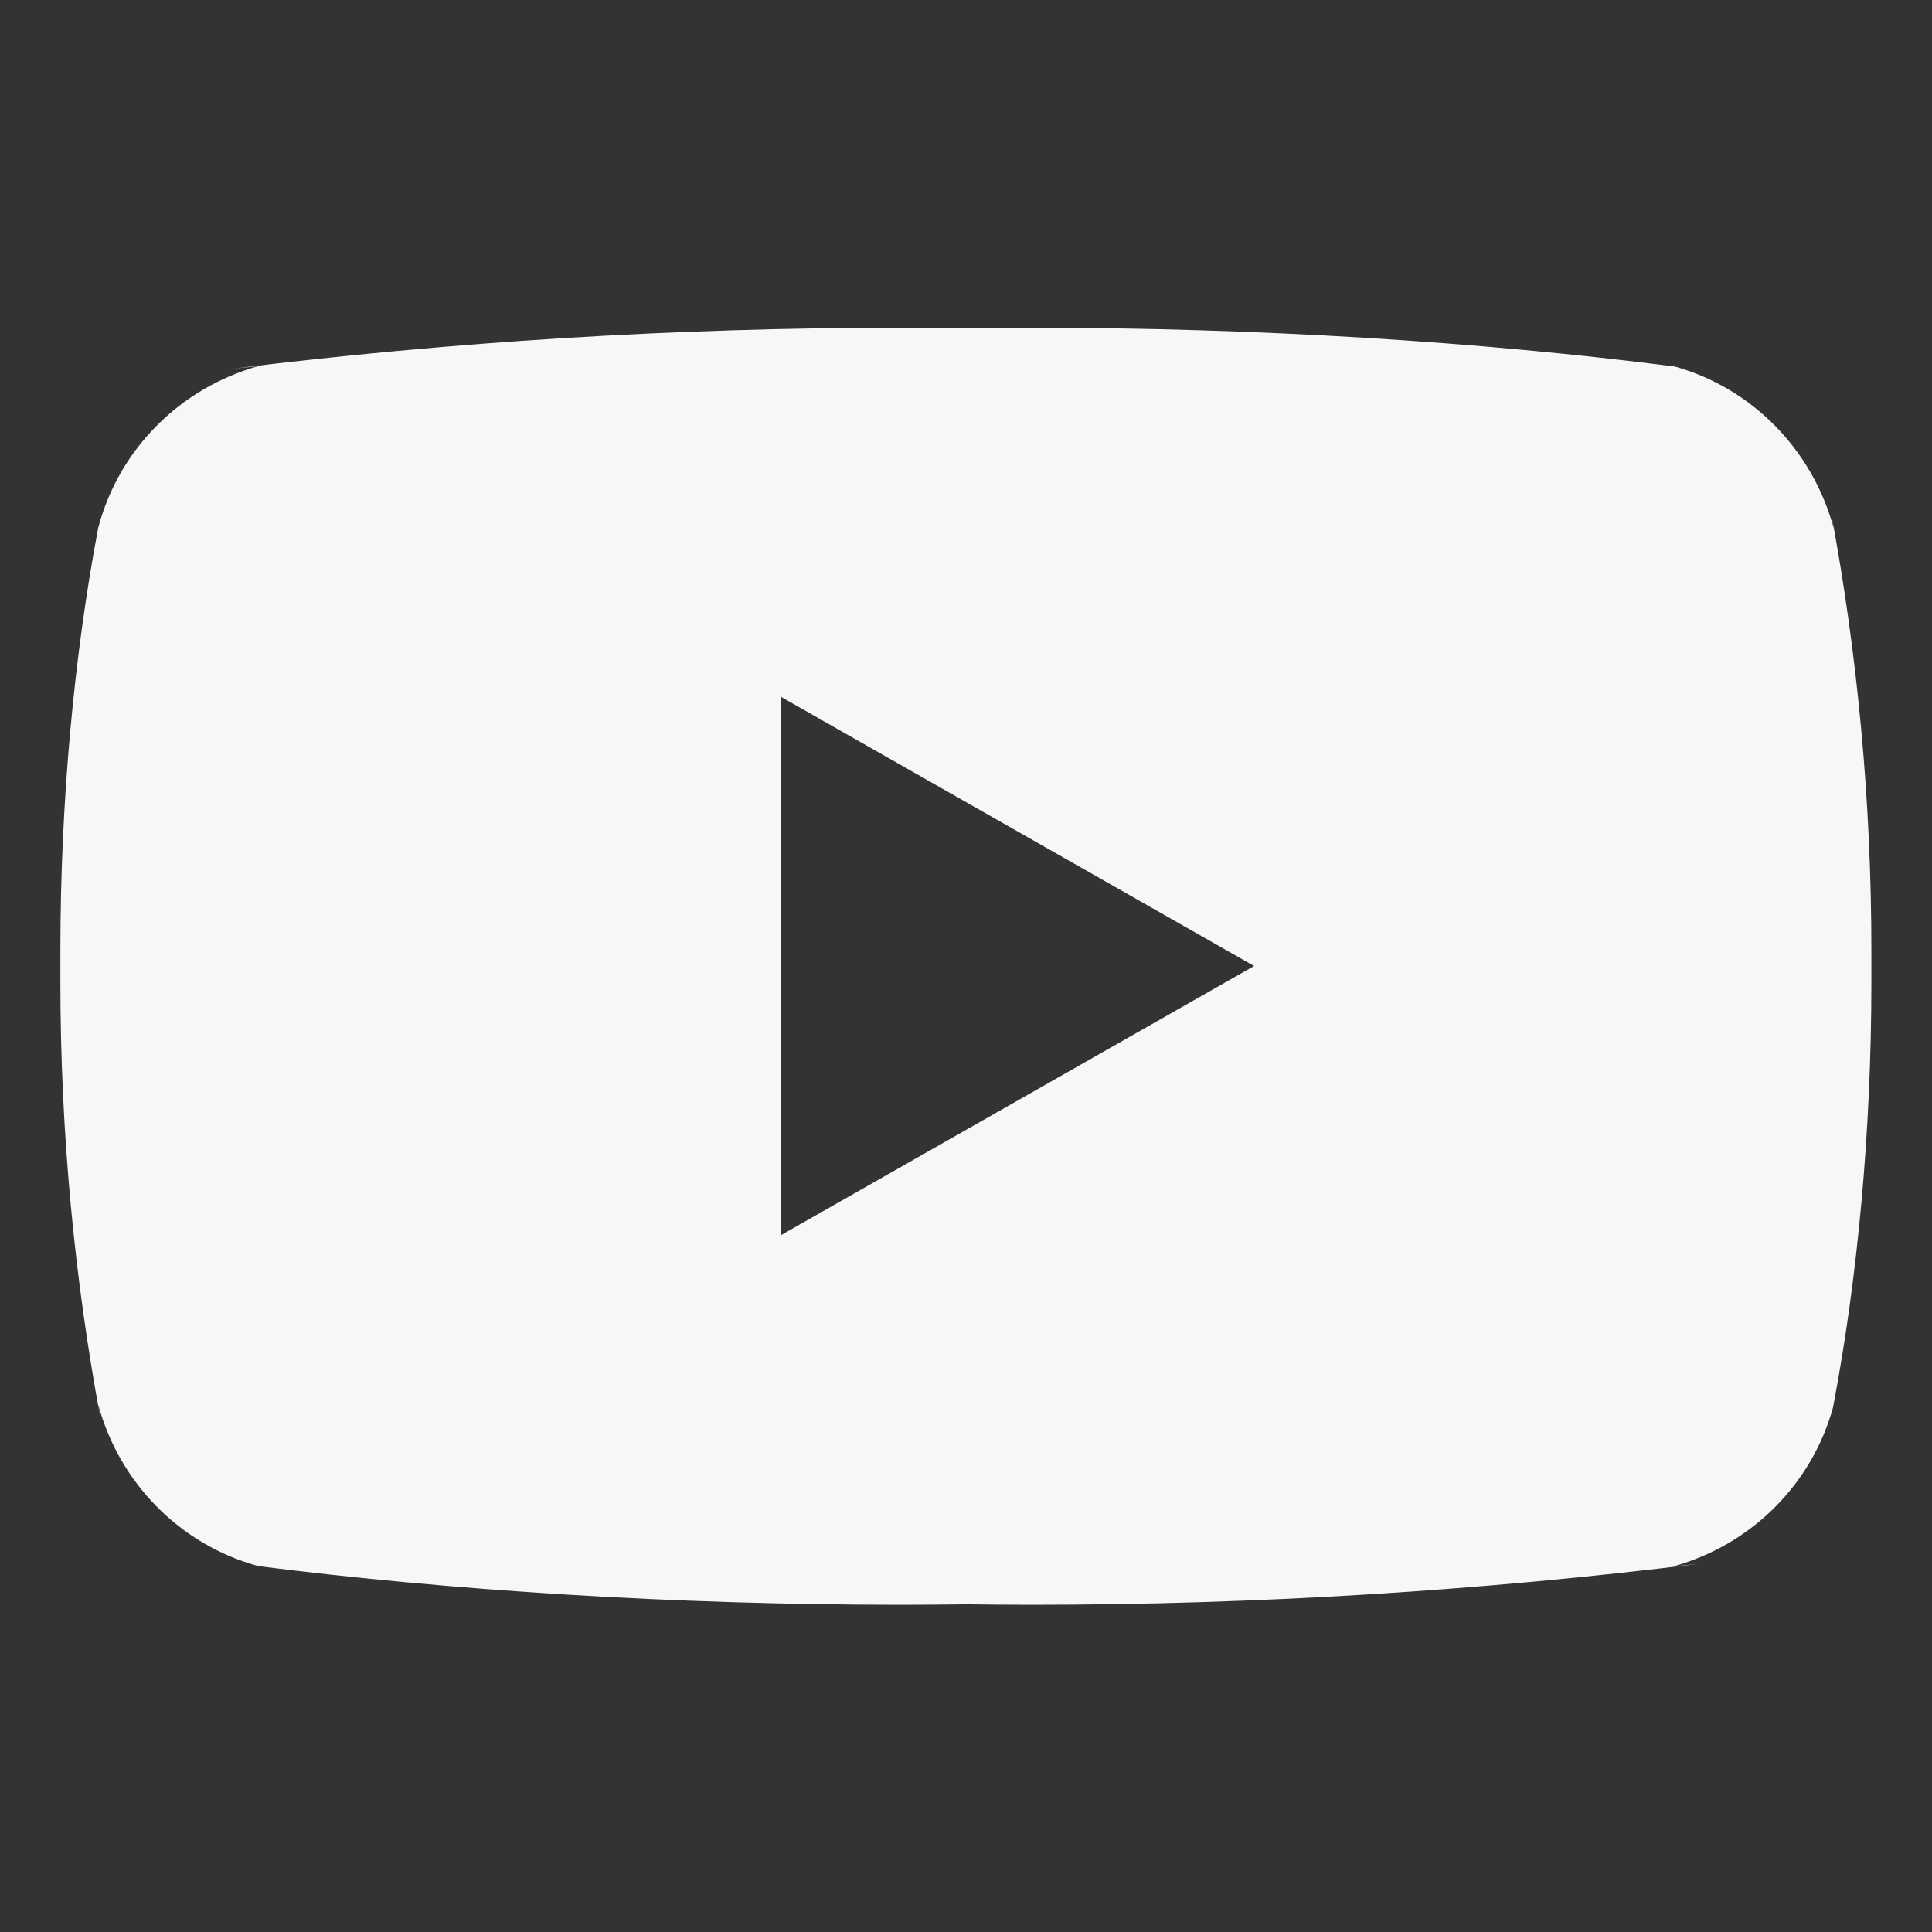
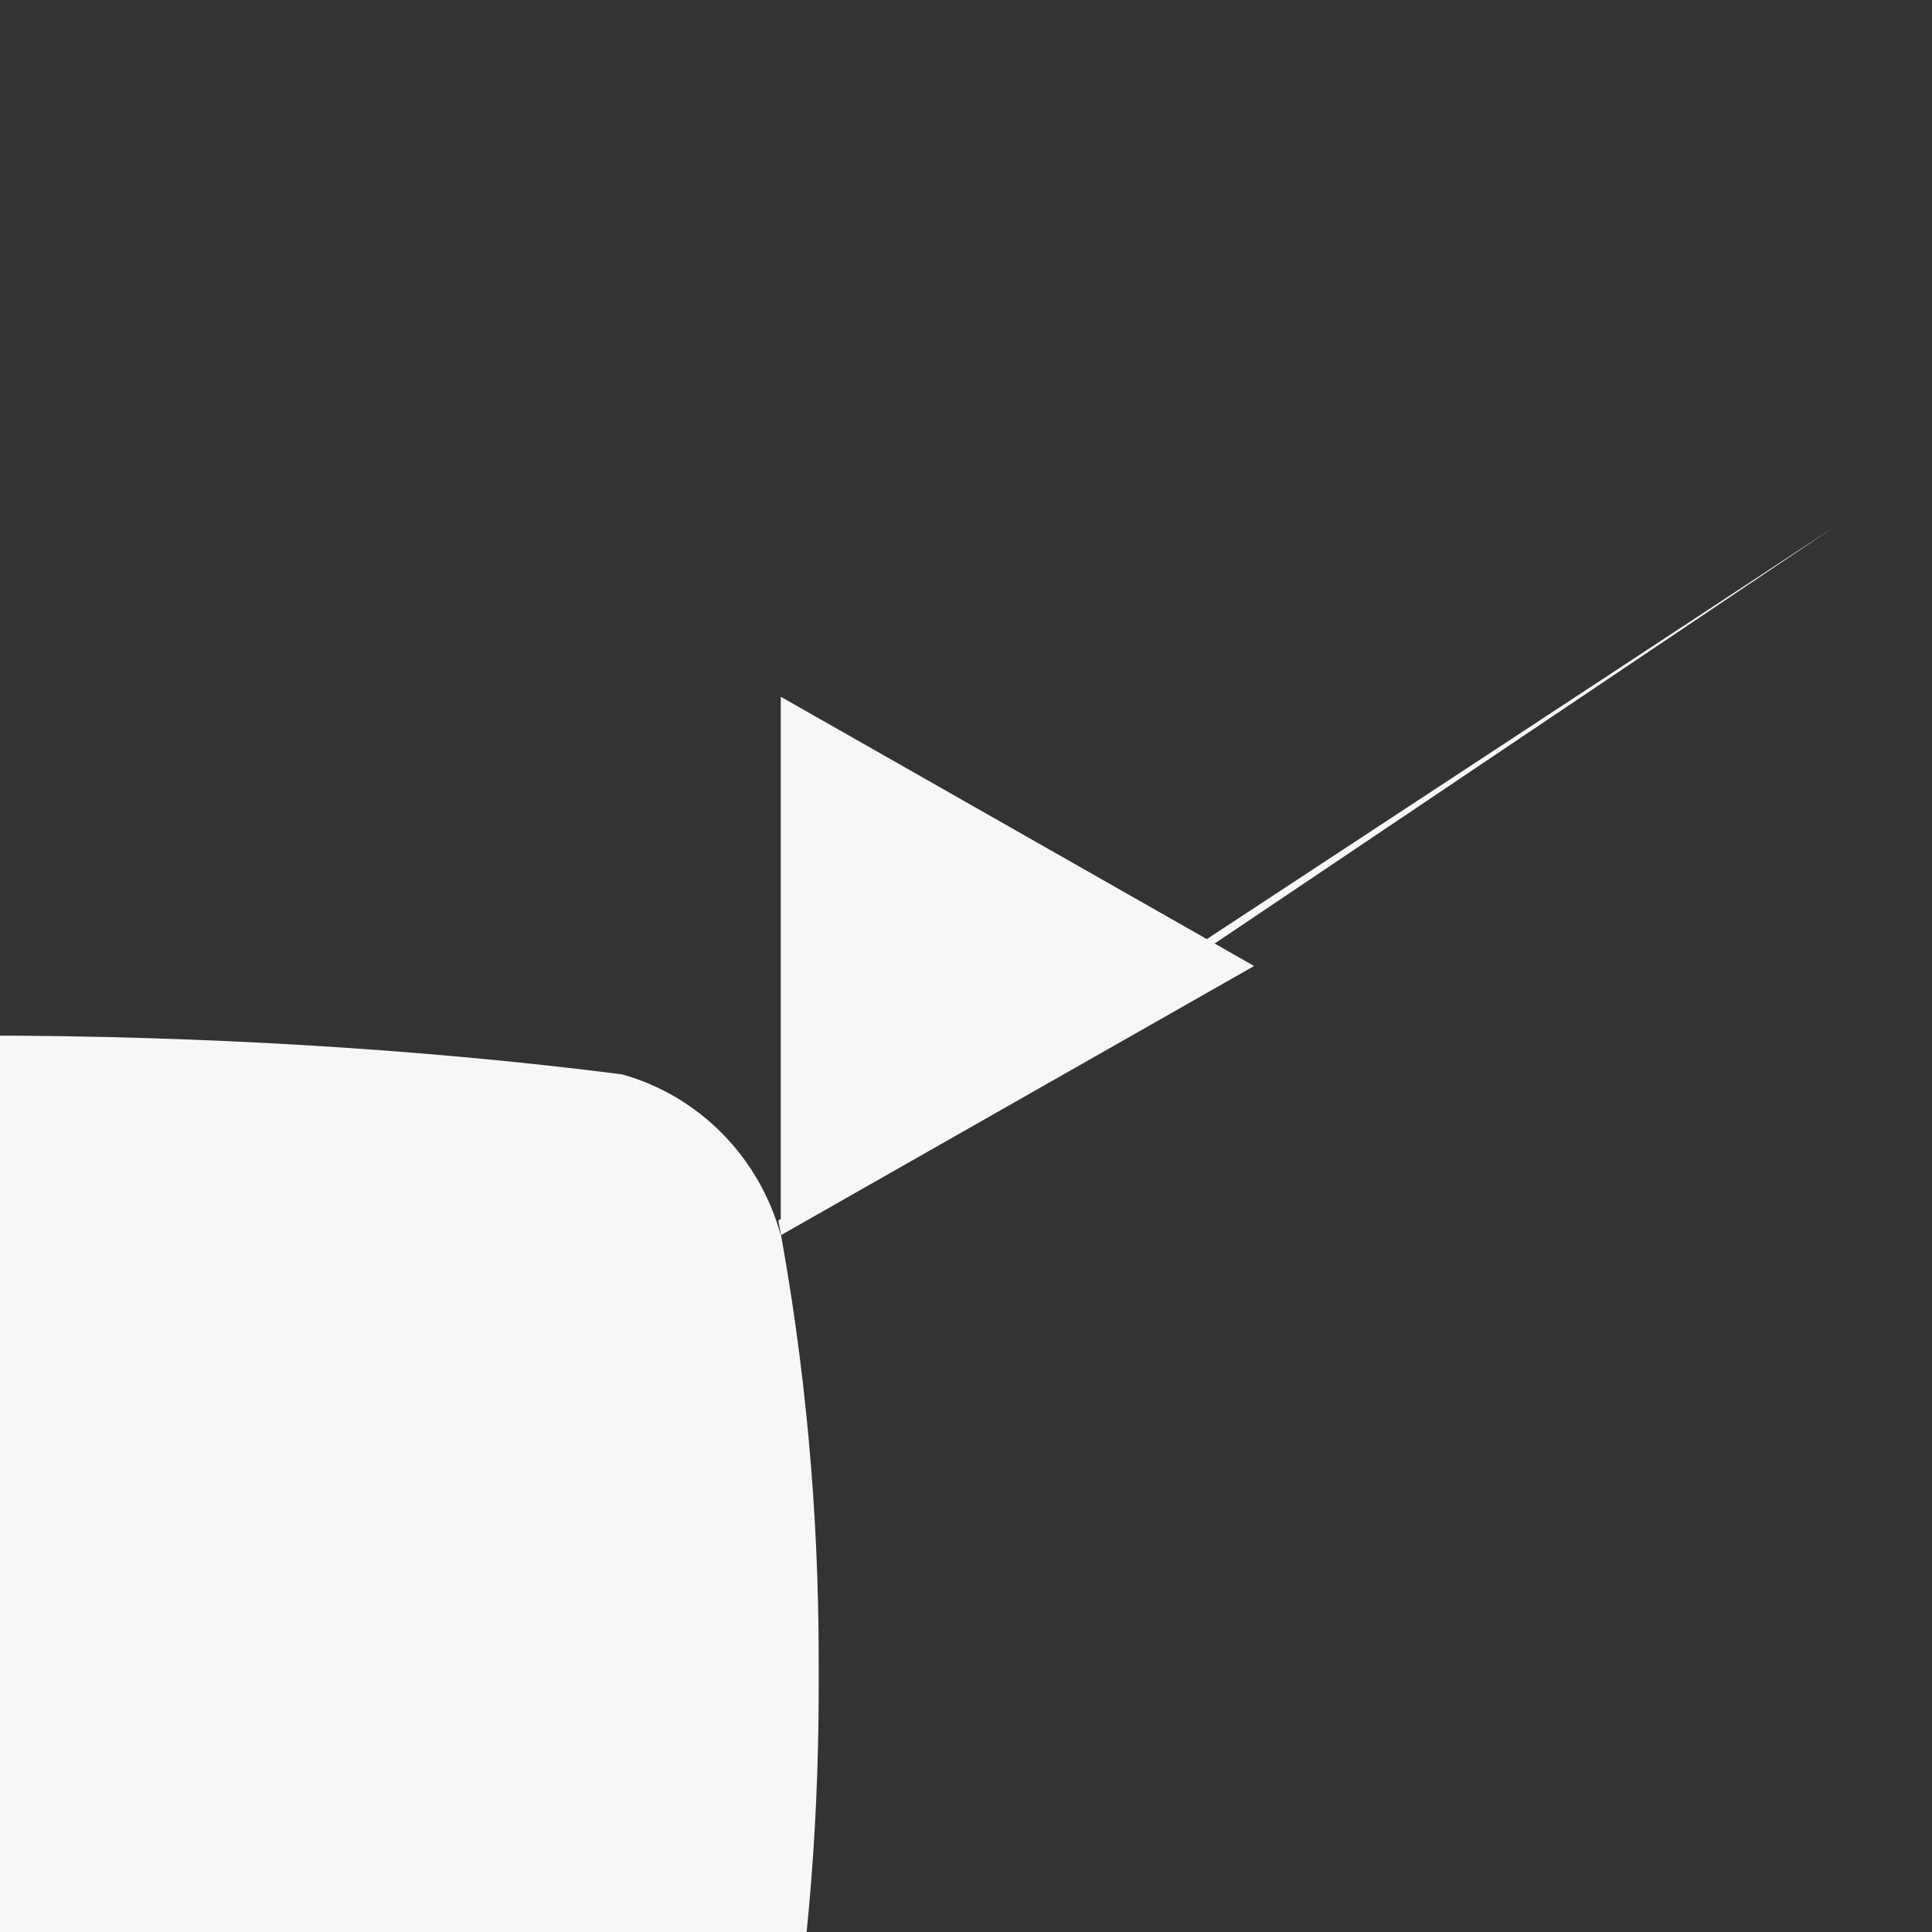
<svg xmlns="http://www.w3.org/2000/svg" version="1.1" id="Слой_1" x="0px" y="0px" viewBox="0 0 800 800" style="enable-background:new 0 0 800 800;" xml:space="preserve">
  <rect x="0" y="0" width="800" height="800" fill="#333333" stroke="none" />
  <style type="text/css">
	.st0{fill:#F7F7F7;}
</style>
  <title>youtube</title>
-   <path class="st0" d="M323.3,511.5V288.5l196,111.5L323.3,511.5z M759.2,218.4c-8.9-32.5-33.9-57.7-65.6-66.6l-0.7-0.1  c-79.8-10.2-172.1-16-265.8-16c-9.5,0-19,0.1-28.5,0.2l1.4,0c-8-0.1-17.5-0.2-27-0.2c-93.7,0-186.1,5.8-276.8,17l10.8-1.1  c-32.4,9.1-57.4,34.2-66.1,66.1l-0.2,0.7c-10,52.7-15.7,113.4-15.7,175.4c0,2.2,0,4.4,0,6.6v-0.4c0,1.8,0,4.1,0,6.3  c0,62,5.7,122.6,16.7,181.5l-1-6.1c8.8,32.5,33.9,57.7,65.6,66.6l0.7,0.2c79.8,10.1,172.1,16,265.9,16c9.5,0,19-0.1,28.5-0.2l-1.5,0  c8.1,0.1,17.5,0.2,27.1,0.2c93.7,0,186.1-5.8,276.7-17l-10.8,1.1c32.5-9,57.5-34.2,66.2-66.1l0.1-0.7c10-52.7,15.7-113.4,15.7-175.4  c0-2.2,0-4.4,0-6.6v0.3c0-1.9,0-4,0-6.3c0-62-5.7-122.6-16.7-181.5L759.2,218.4L759.2,218.4z" />
+   <path class="st0" d="M323.3,511.5V288.5l196,111.5L323.3,511.5z c-8.9-32.5-33.9-57.7-65.6-66.6l-0.7-0.1  c-79.8-10.2-172.1-16-265.8-16c-9.5,0-19,0.1-28.5,0.2l1.4,0c-8-0.1-17.5-0.2-27-0.2c-93.7,0-186.1,5.8-276.8,17l10.8-1.1  c-32.4,9.1-57.4,34.2-66.1,66.1l-0.2,0.7c-10,52.7-15.7,113.4-15.7,175.4c0,2.2,0,4.4,0,6.6v-0.4c0,1.8,0,4.1,0,6.3  c0,62,5.7,122.6,16.7,181.5l-1-6.1c8.8,32.5,33.9,57.7,65.6,66.6l0.7,0.2c79.8,10.1,172.1,16,265.9,16c9.5,0,19-0.1,28.5-0.2l-1.5,0  c8.1,0.1,17.5,0.2,27.1,0.2c93.7,0,186.1-5.8,276.7-17l-10.8,1.1c32.5-9,57.5-34.2,66.2-66.1l0.1-0.7c10-52.7,15.7-113.4,15.7-175.4  c0-2.2,0-4.4,0-6.6v0.3c0-1.9,0-4,0-6.3c0-62-5.7-122.6-16.7-181.5L759.2,218.4L759.2,218.4z" />
</svg>